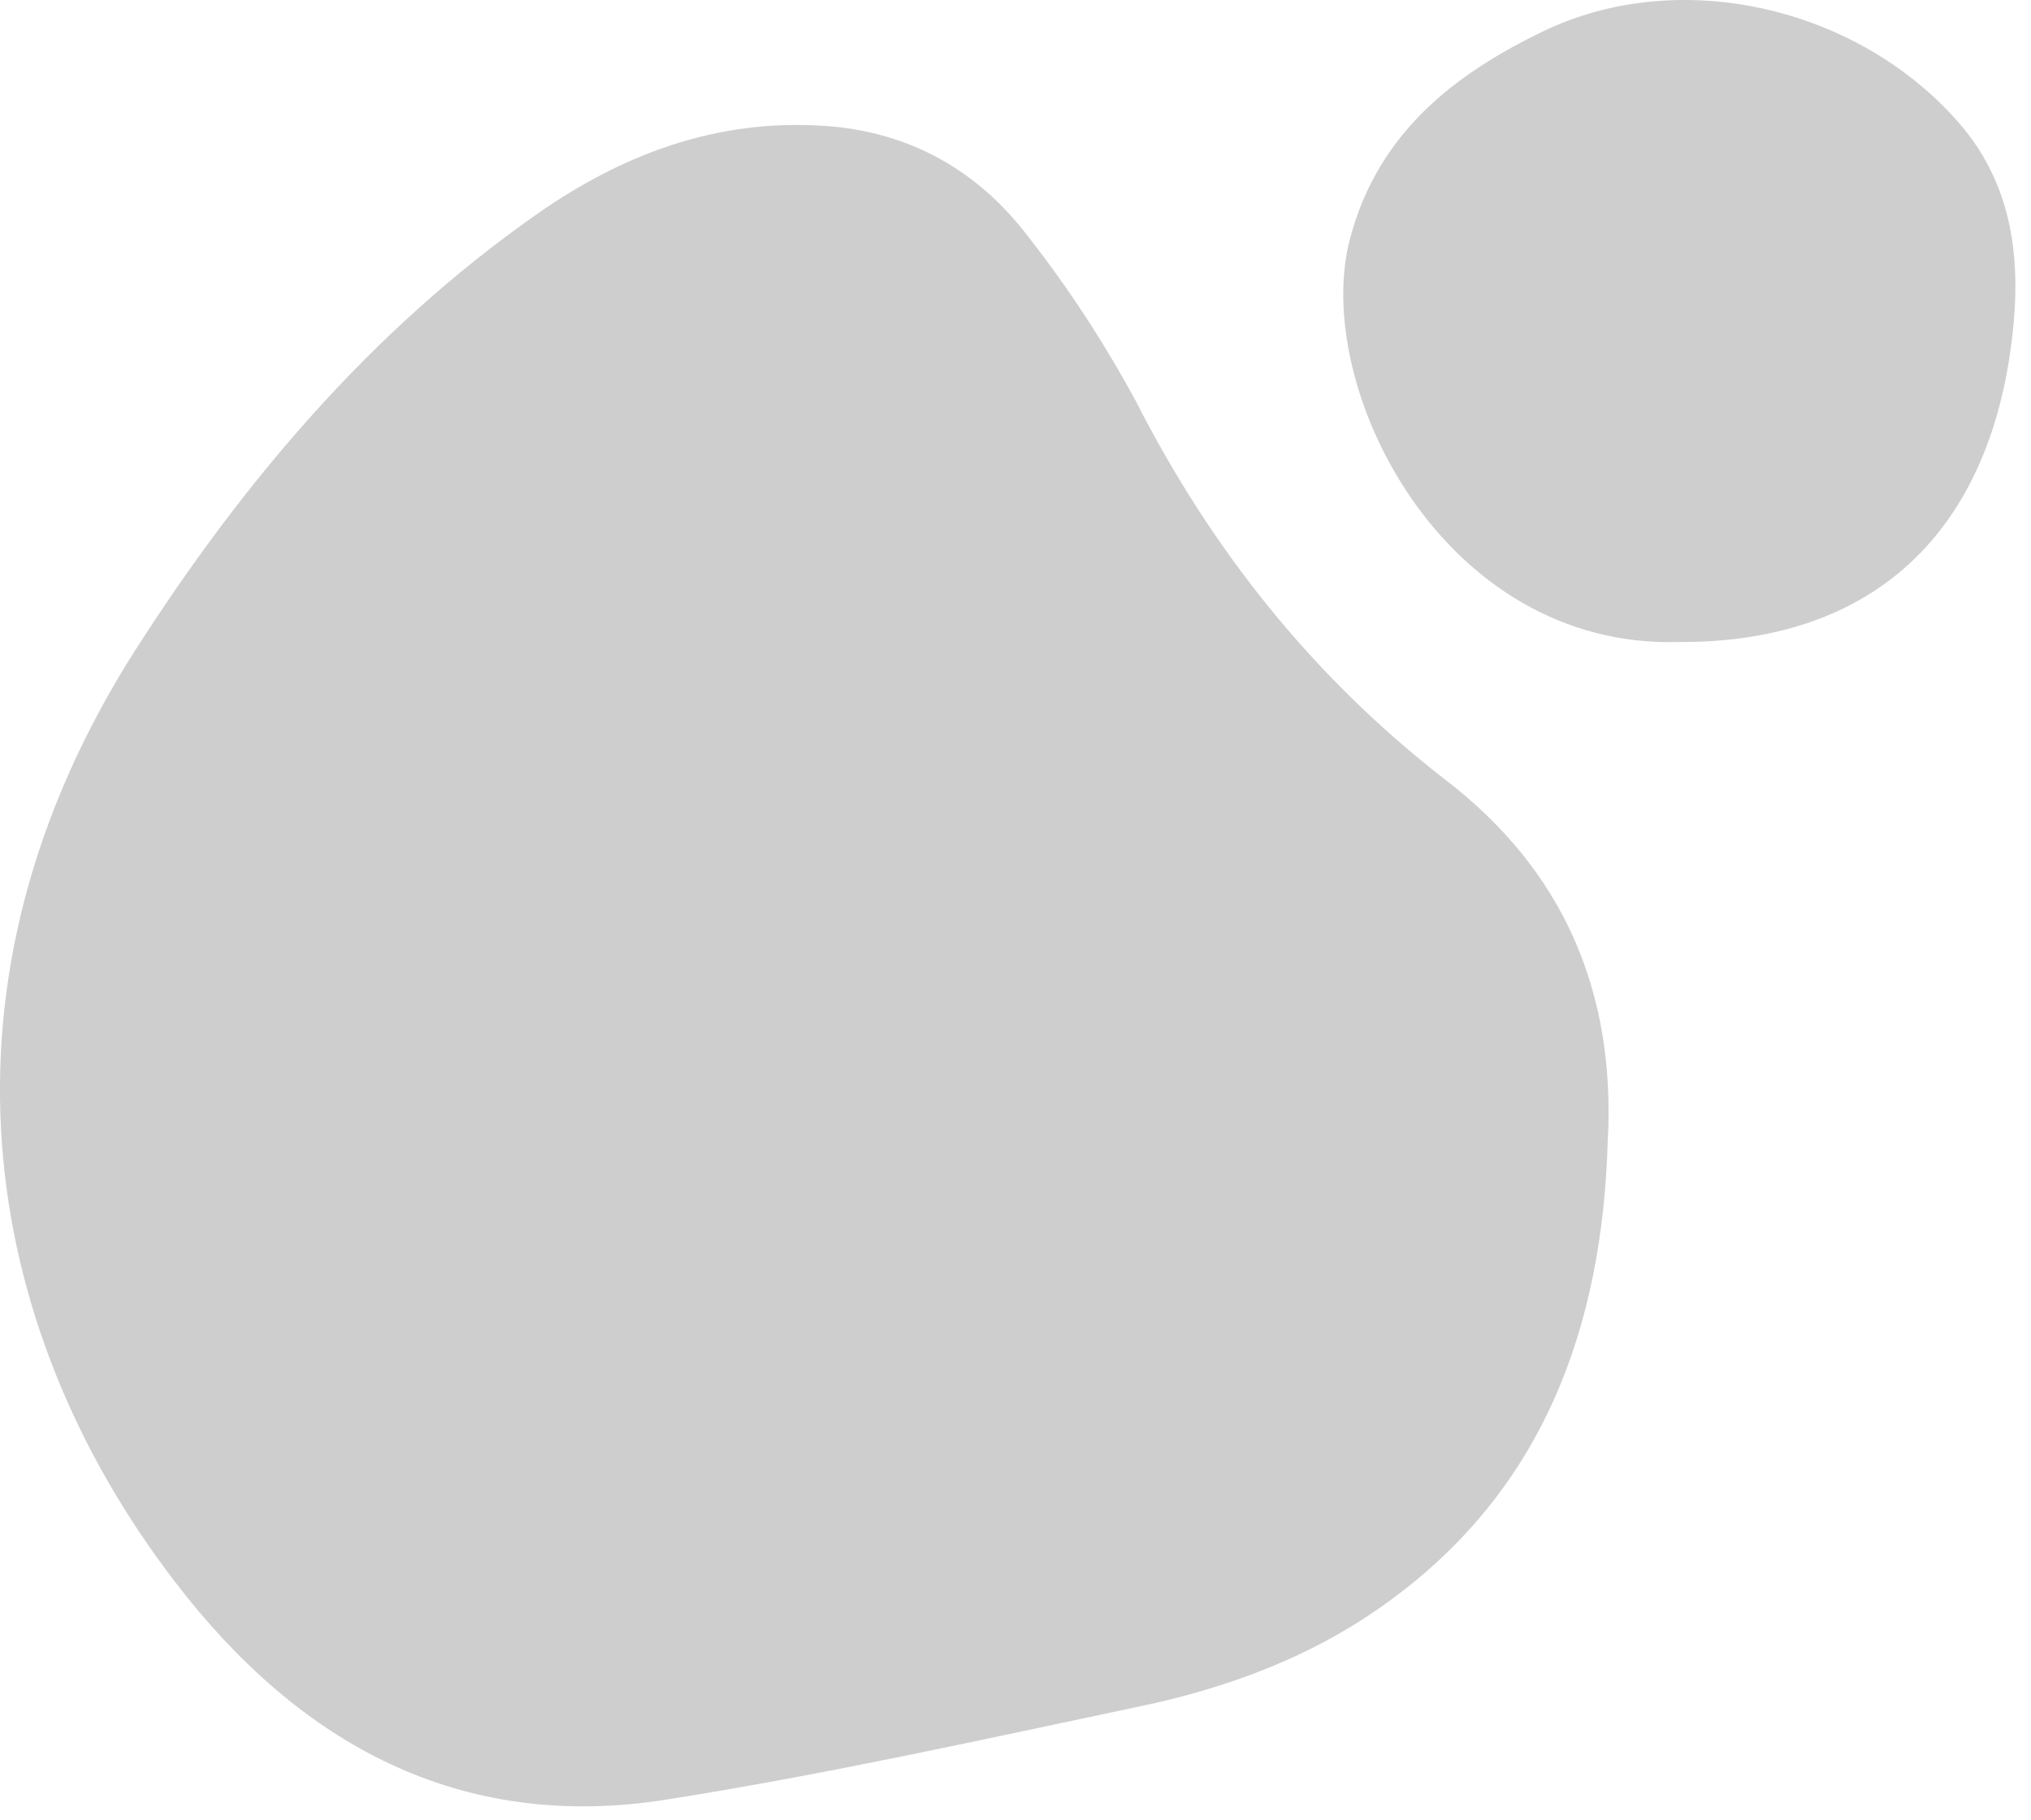
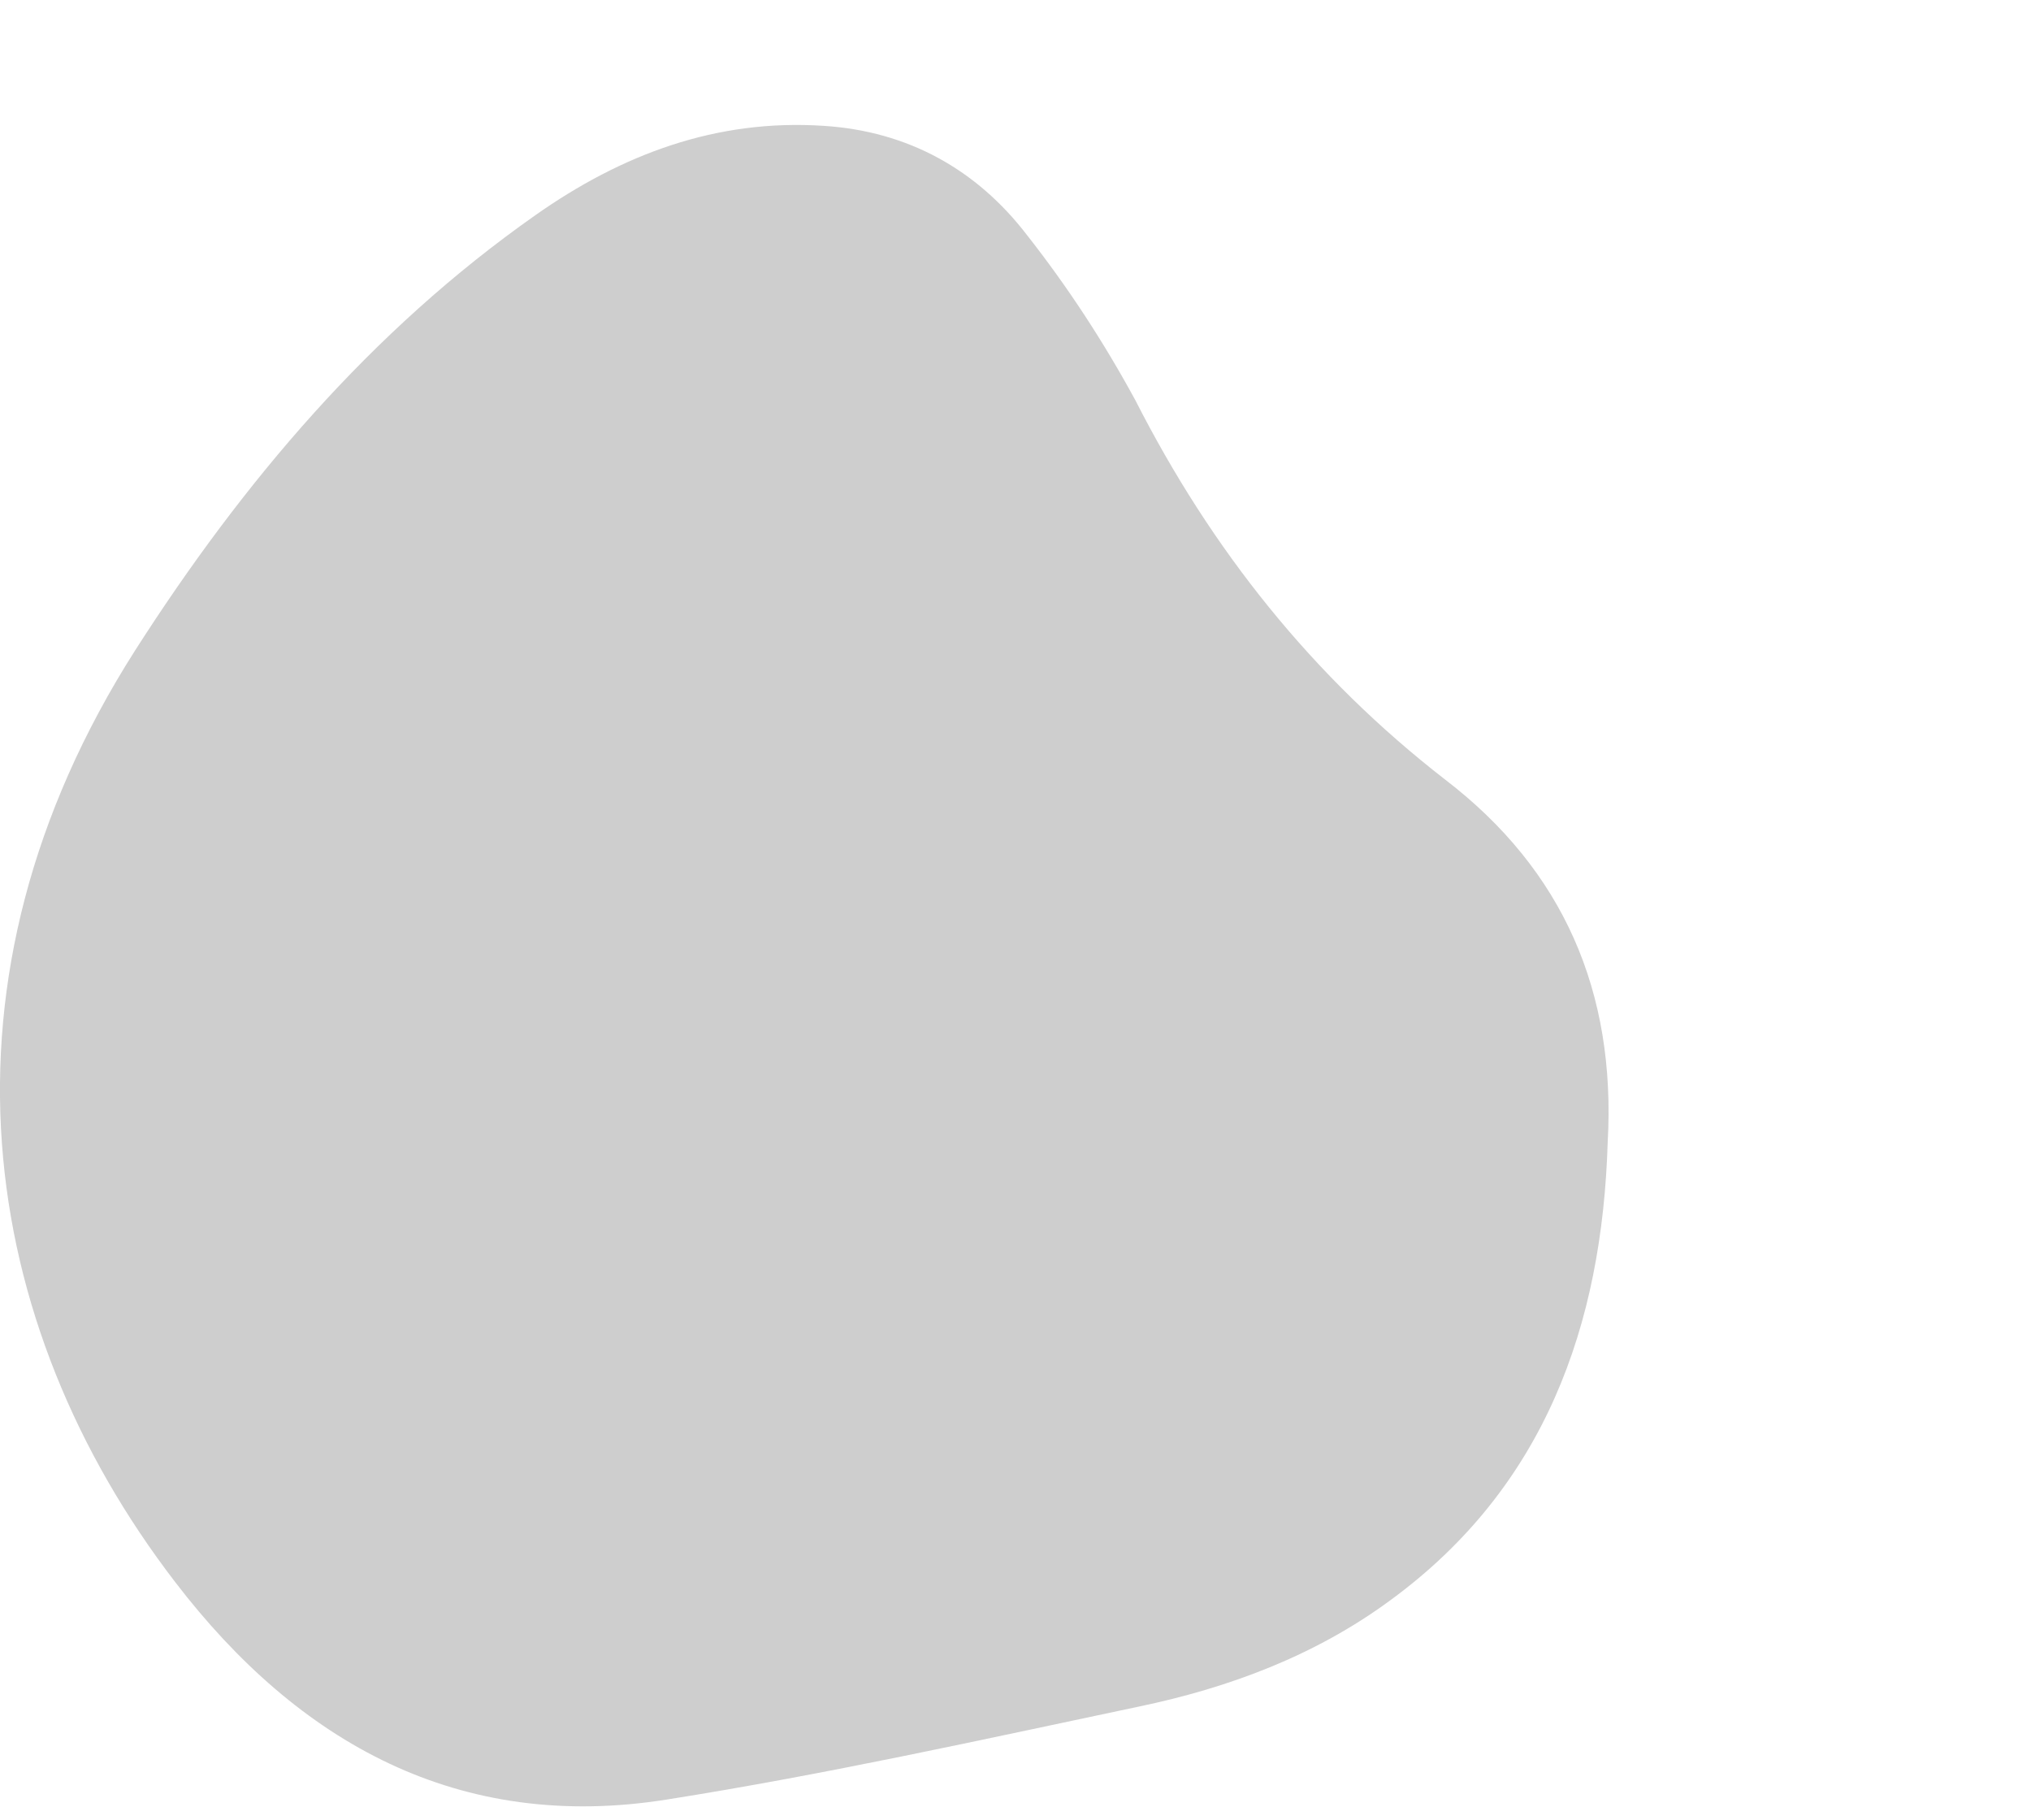
<svg xmlns="http://www.w3.org/2000/svg" fill="none" height="43" viewBox="0 0 48 43" width="48">
  <path d="M37.996 26.988C37.865 31.321 36.505 35.147 32.866 37.81C31.09 39.121 29.05 39.882 26.924 40.326C23.218 41.108 19.512 41.932 15.763 42.524C10.851 43.306 7.058 41.193 4.142 37.388C-0.55 31.279 -1.778 23.162 3.199 15.361C5.743 11.387 8.768 7.815 12.649 5.088C14.689 3.651 16.925 2.805 19.469 2.974C21.464 3.101 23.086 4.01 24.27 5.553C25.235 6.779 26.09 8.09 26.836 9.464C28.634 12.994 31.024 15.995 34.159 18.426C36.944 20.561 38.194 23.436 37.996 26.988Z" fill="#CECECE" />
-   <path d="M39.685 15.171C34.071 15.34 31.002 9.104 31.901 5.659C32.559 3.143 34.378 1.748 36.483 0.734C39.706 -0.81 43.895 0.163 46.285 2.89C47.688 4.496 47.797 6.441 47.49 8.449C46.811 12.825 44.048 15.192 39.685 15.171Z" fill="#CECECE" />
</svg>